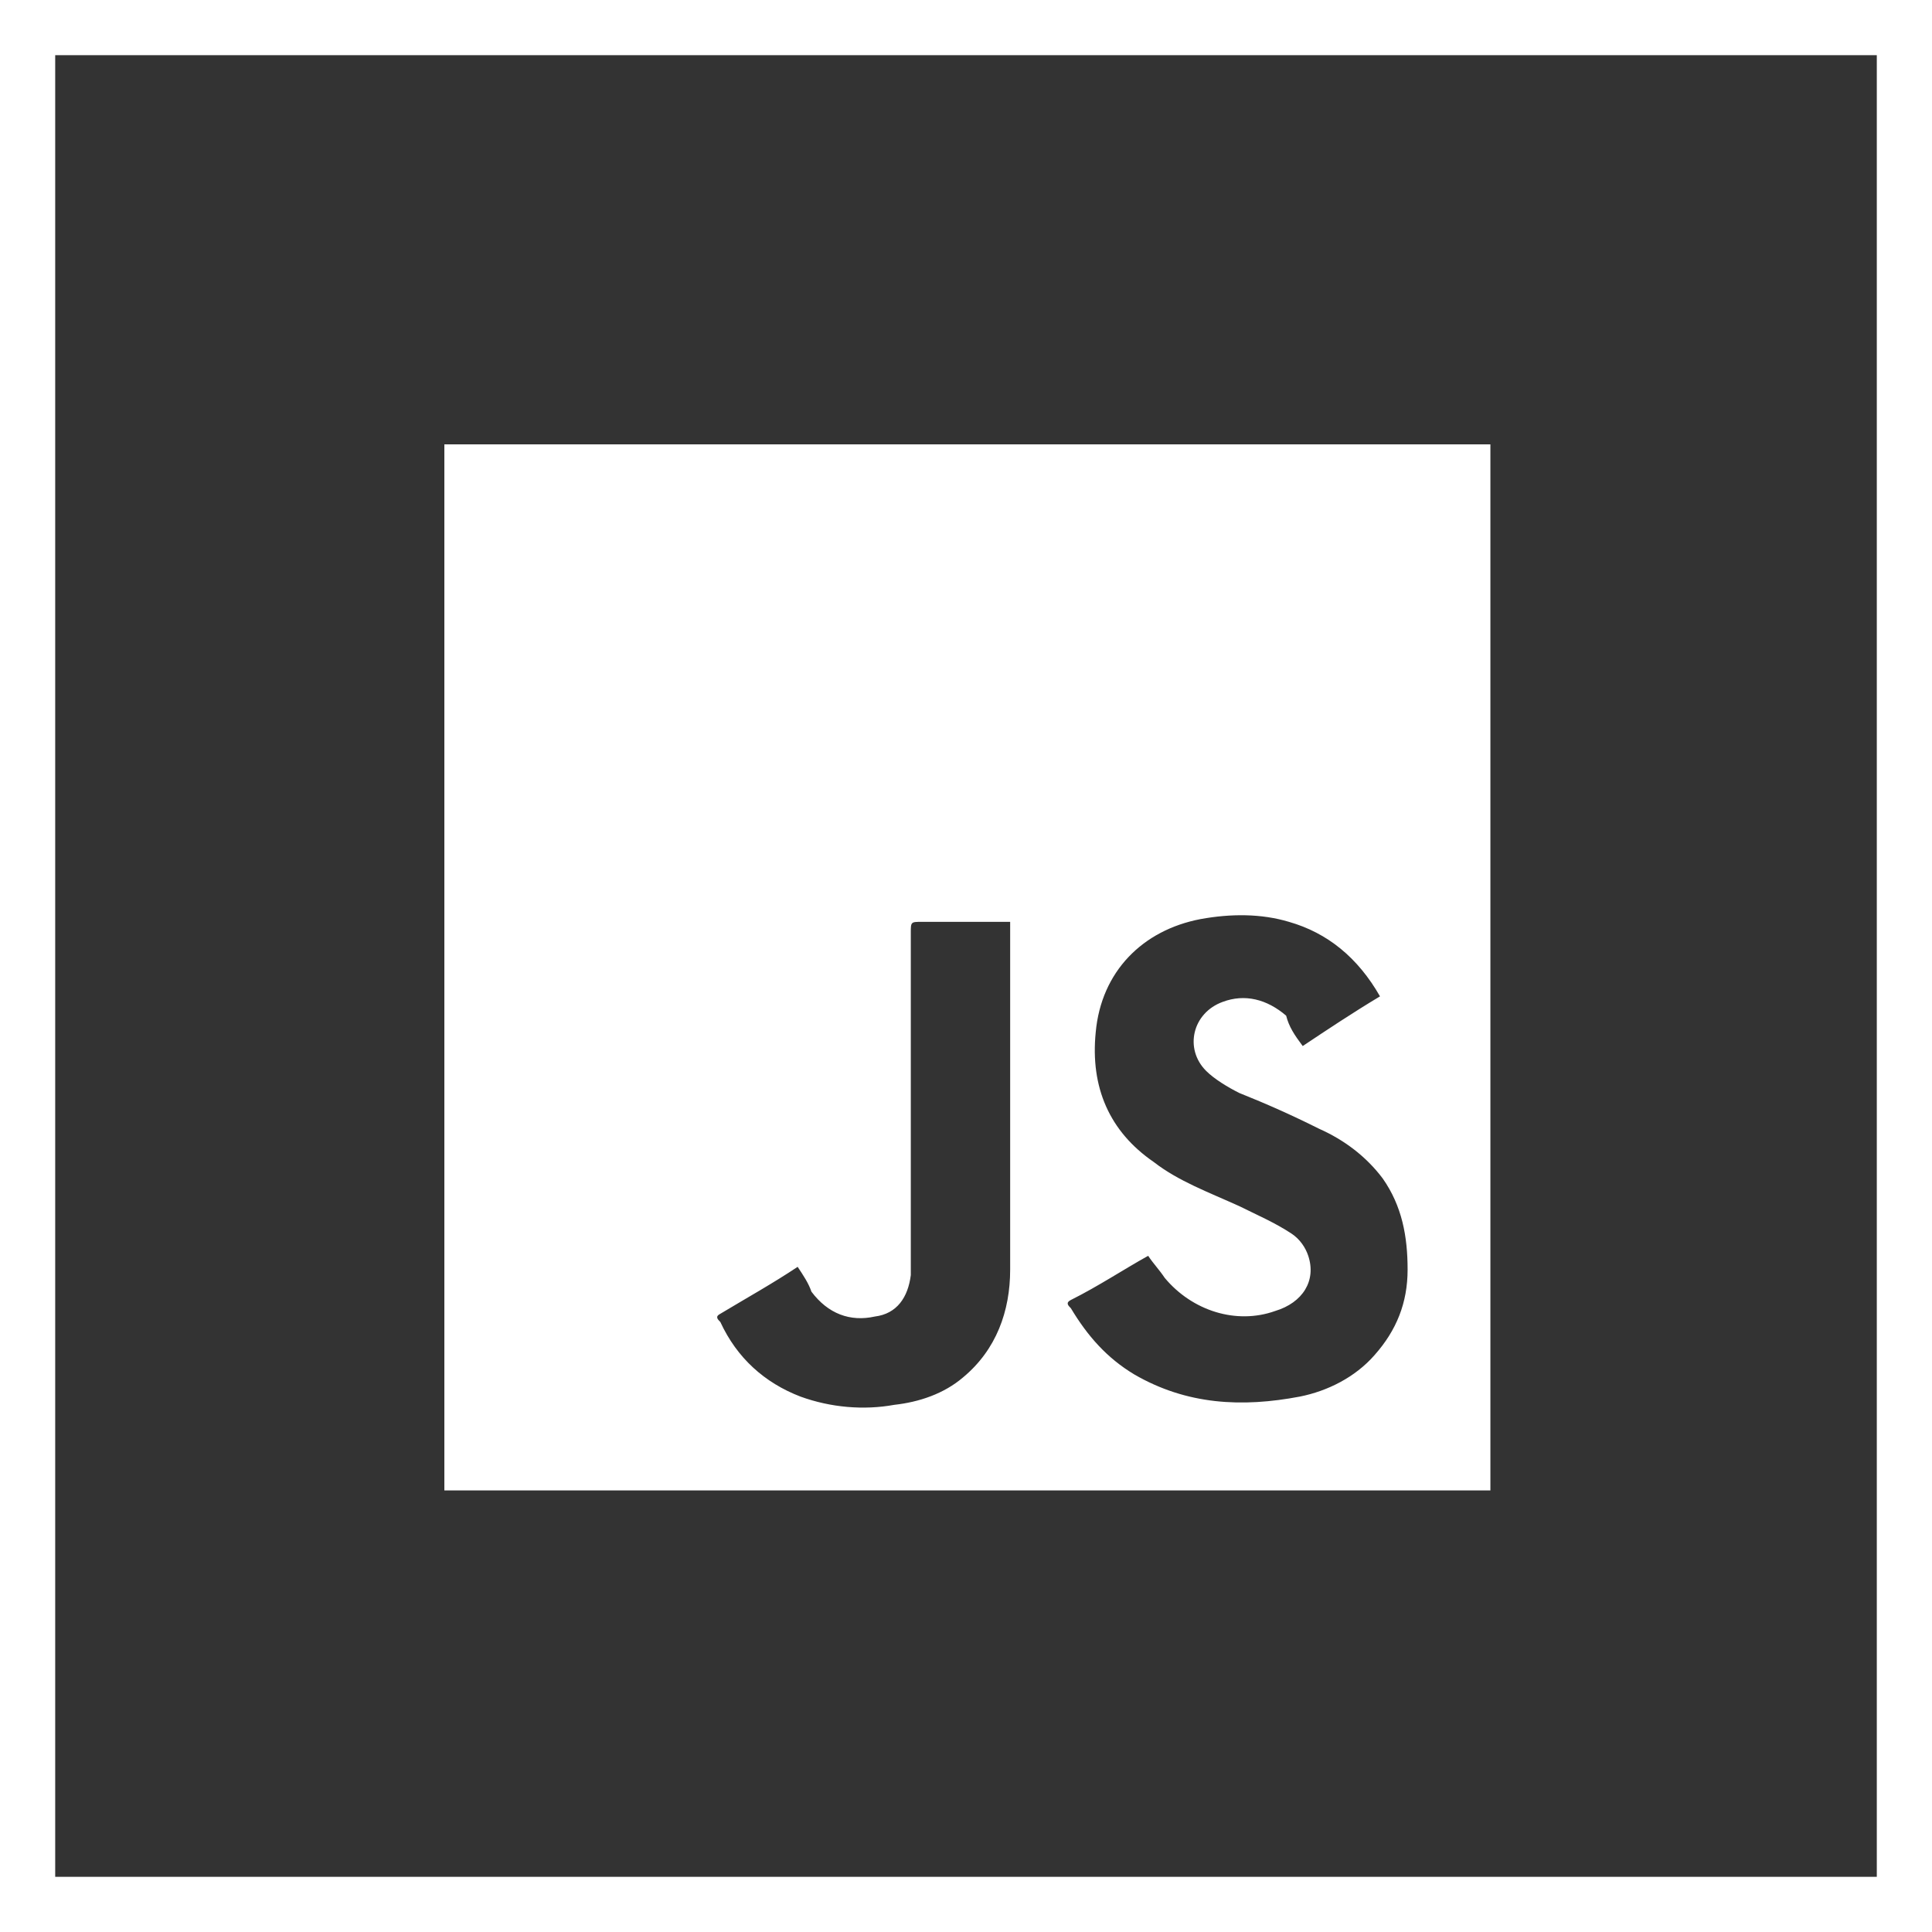
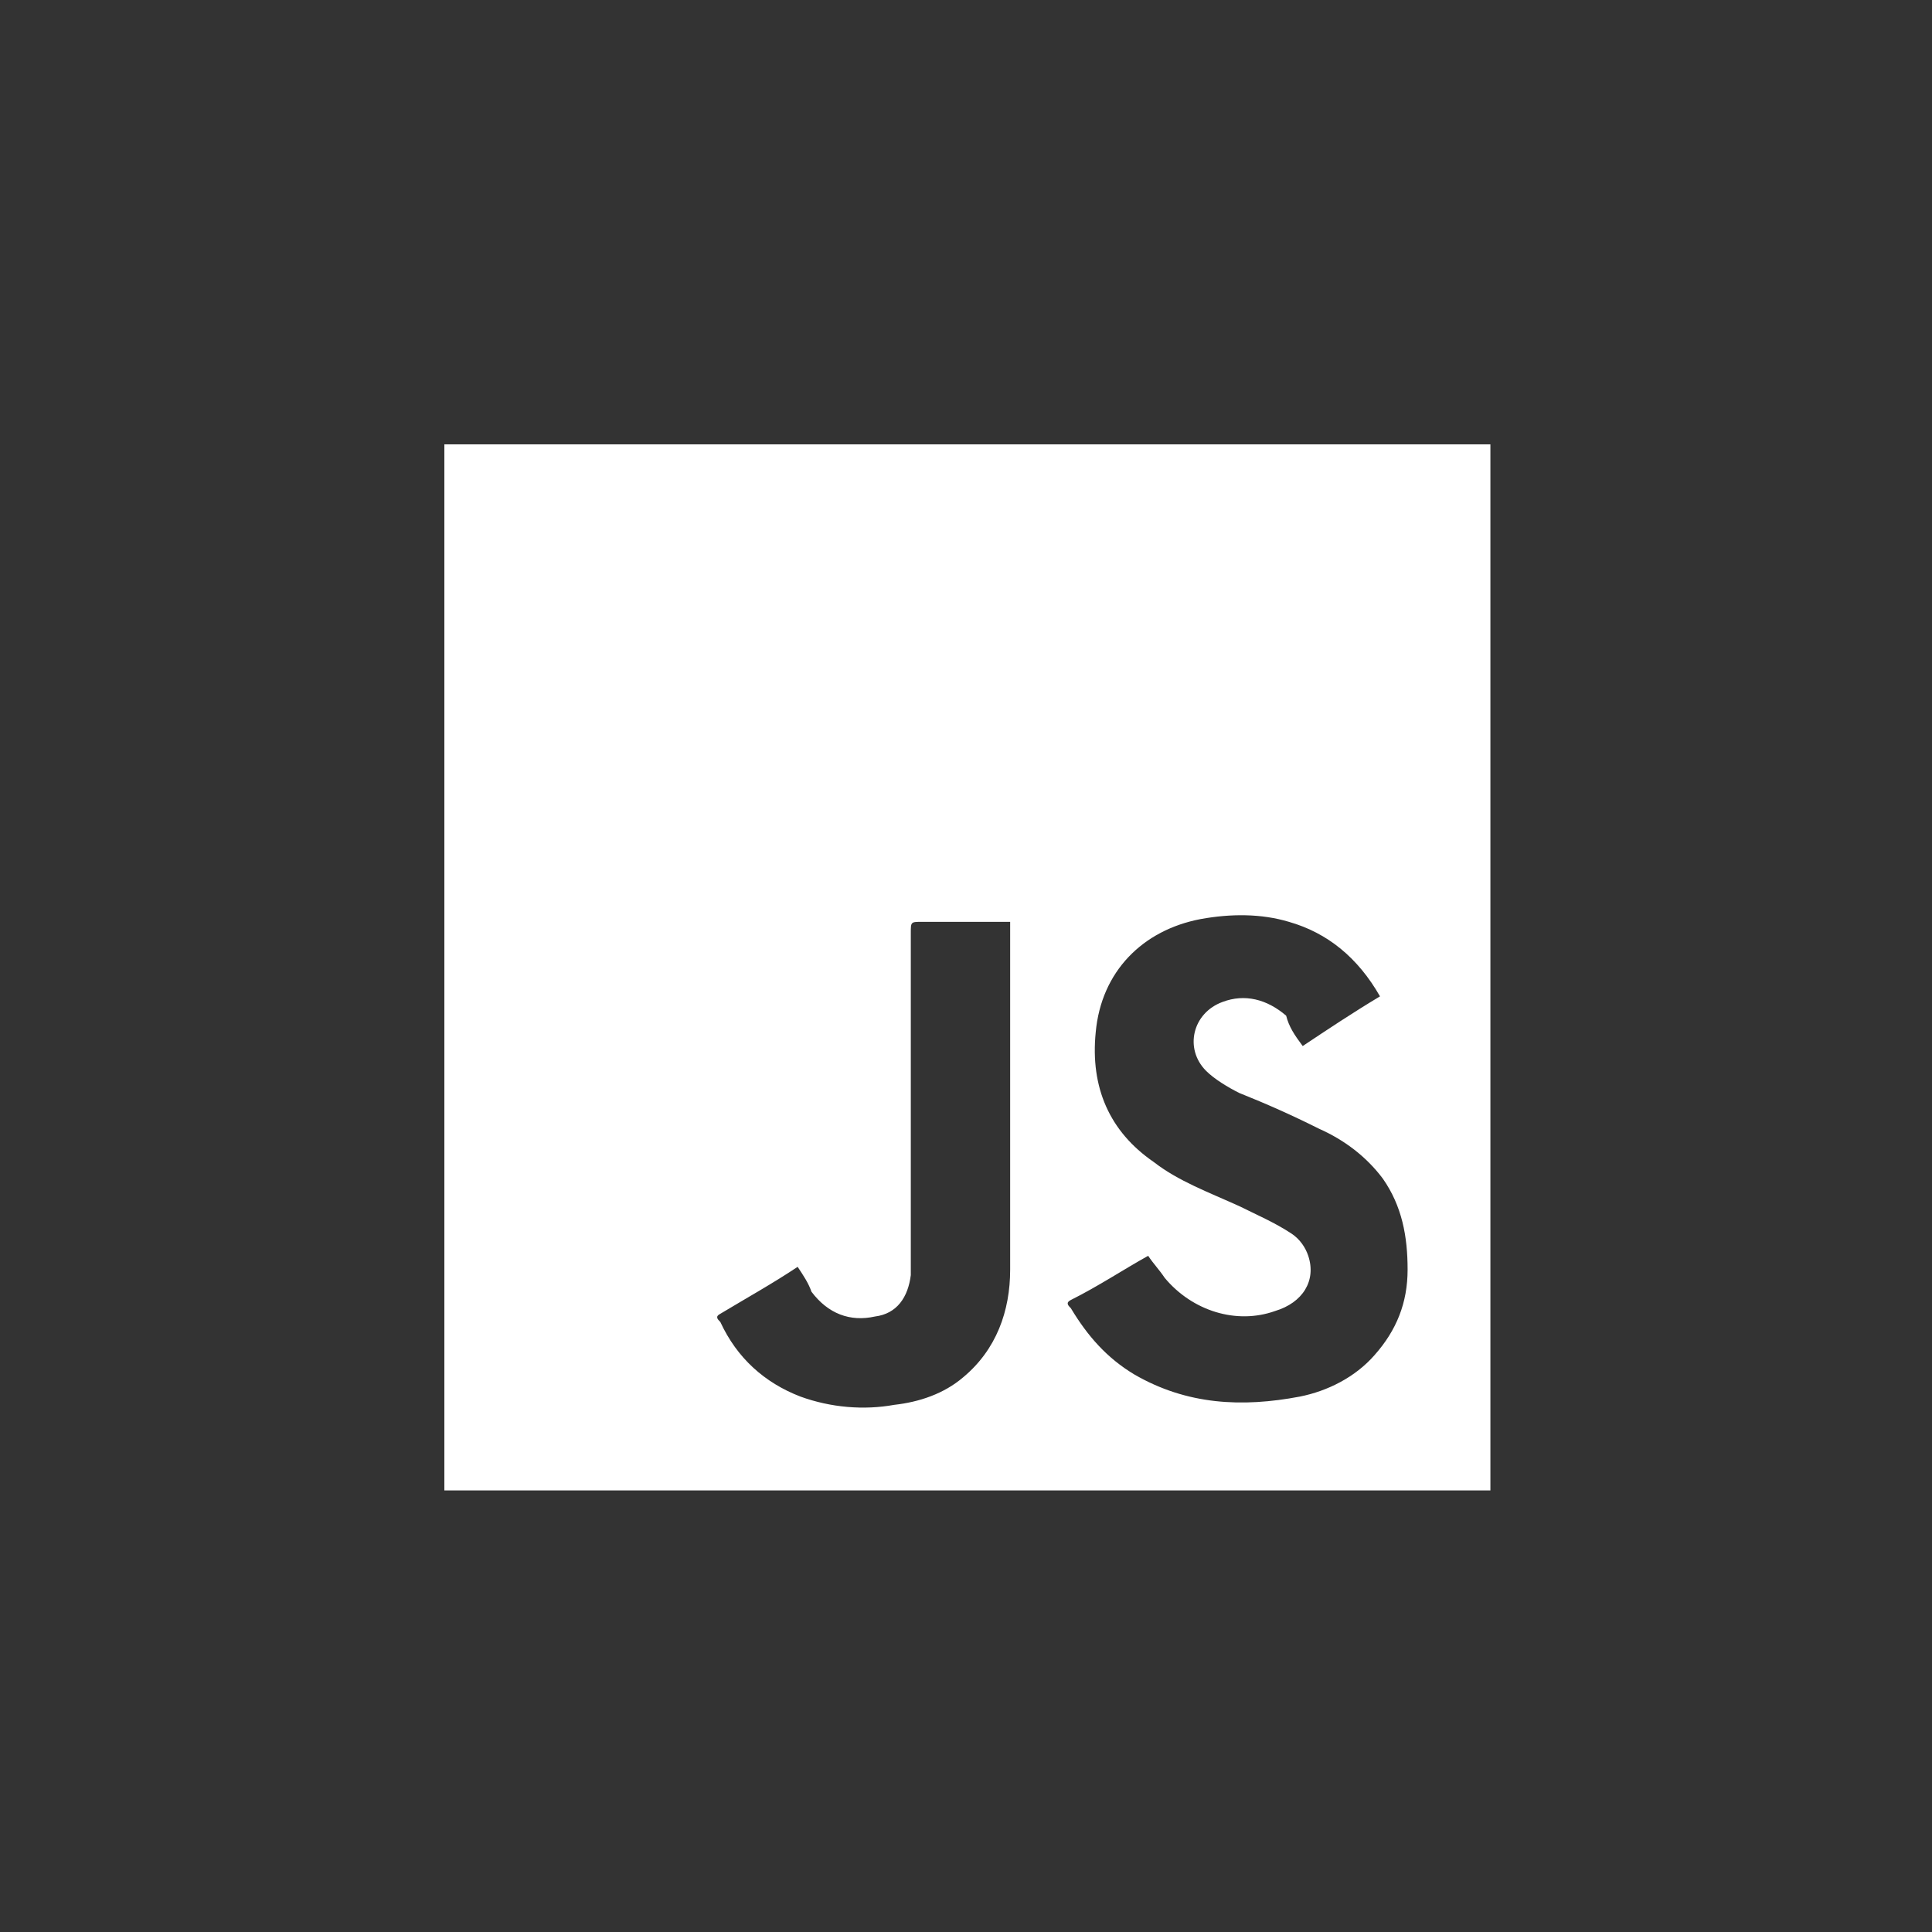
<svg xmlns="http://www.w3.org/2000/svg" version="1.1" id="레이어_1" x="0px" y="0px" viewBox="0 0 70 70" style="enable-background:new 0 0 70 70;" xml:space="preserve">
  <rect x="0" y="0" width="70" height="70" fill="#333333" stroke="none" />
  <style type="text/css">
	.st0{display:none;fill:#A48B78;}
	.st1{fill:#522238;}
	.st2{fill:#FFFFFF;stroke:#B5B4B5;stroke-width:0.208;stroke-miterlimit:10;}
	.st3{fill:#2A4654;}
	.st4{fill:#48B09F;}
	.st5{fill:#F0B831;}
	.st6{fill:#193544;}
	.st7{fill:#F1A136;}
	.st8{fill:#DBB54A;}
	.st9{fill:none;stroke:#F2B01D;stroke-width:1.588;}
	.st10{fill:#F3BA1E;}
	.st11{fill:none;stroke:#D5A41C;stroke-width:1.588;}
	.st12{fill:#D5A41C;}
	.st13{fill:#E5E5E5;stroke:#CCD2D2;stroke-width:3.177;}
	.st14{fill:#F3B51E;}
	.st15{fill:none;stroke:#D3D3D3;stroke-width:5.295;}
	.st16{fill:#37444A;}
	.st17{fill:#FFFFFF;stroke:#37444A;stroke-width:1.588;}
	.st18{fill:none;stroke:#37444A;stroke-width:1.588;}
	.st19{fill:#FFFFFF;}
	.st20{fill:none;stroke:#F08D2A;stroke-width:5.295;}
	.st21{fill:#F9DCA7;}
	.st22{fill:#EA5019;}
	.st23{fill:#F0BC39;}
	.st24{fill:#BF8F14;}
	.st25{fill:none;stroke:#F9DCA7;stroke-width:1.059;}
	.st26{fill:#213D4C;}
	.st27{fill:#172F39;}
	.st28{fill:#E6E6E5;stroke:#D3D3D3;stroke-width:3.177;}
	.st29{fill:#DB4C49;}
	.st30{fill:#DA4D4B;}
	.st31{fill:#DEA82B;}
	.st32{fill:#EEEEEE;}
	.st33{fill:none;stroke:#F0B831;stroke-width:1.588;}
	.st34{fill:#F0B924;}
	.st35{fill:#CDD4E5;}
	.st36{fill:#EA511A;}
	.st37{fill:none;stroke:#FFFFFF;stroke-width:4.316;stroke-miterlimit:10;}
	.st38{fill:none;stroke:#F9F9F7;stroke-width:4.316;stroke-miterlimit:10;}
	.st39{fill:none;stroke:#F9F9F7;stroke-width:4.368;stroke-miterlimit:10;}
	.st40{fill:#D34492;}
	.st41{fill:#D94E28;}
	.st42{fill:#E4642C;}
	.st43{fill:#EBEAEA;}
	.st44{fill:#12539B;}
	.st45{fill:#4191C7;}
	.st46{fill:url(#SVGID_1_);}
	.st47{fill:url(#SVGID_2_);}
	.st48{fill:url(#SVGID_3_);}
	.st49{opacity:5.000000e-02;}
	.st50{fill:#231815;}
	.st51{fill:url(#SVGID_4_);}
	.st52{opacity:5.000000e-02;fill:#231815;}
	.st53{fill:none;stroke:#2A4654;stroke-width:5.077;stroke-linecap:round;}
	.st54{fill:#E6E6E5;stroke:#2A4654;stroke-width:3.22;}
	.st55{fill:#E6E6E5;}
	.st56{fill:#1AAC94;}
	.st57{fill:url(#SVGID_5_);}
	.st58{fill:url(#SVGID_6_);}
	.st59{fill:url(#SVGID_7_);}
	.st60{fill:url(#SVGID_8_);}
	.st61{fill:#EAD92D;}
	.st62{fill:none;stroke:#B5B4B5;stroke-width:0.208;stroke-miterlimit:10;}
	.st63{fill:#294553;}
	.st64{fill:#338D8D;}
	.st65{fill:#2A2969;}
	.st66{fill:#4F3D1B;}
	.st67{fill:#92BEE6;}
	.st68{fill:#F4B64C;}
	.st69{fill:none;stroke:#FFFFFF;stroke-width:2;}
	.st70{fill:none;stroke:#FFFFFF;stroke-miterlimit:10;}
	.st71{display:none;fill:#E60012;}
</style>
  <rect x="-323.9" y="-25.3" class="st0" width="521.5" height="218.5" />
  <g>
    <g>
      <g>
        <path class="st19" d="M16.1,54c0-12.6,0-25.3,0-37.9c12.6,0,25.2,0,37.9,0c0,12.6,0,25.3,0,37.9C41.3,54,28.7,54,16.1,54z      M47.2,37.9c0.9-0.6,1.8-1.2,2.8-1.8c-0.8-1.4-1.9-2.3-3.3-2.7c-1-0.3-2.1-0.3-3.2-0.1c-2.1,0.4-3.6,1.9-3.8,4.1     c-0.2,2,0.5,3.6,2.1,4.7c0.9,0.7,2,1.1,3.1,1.6c0.6,0.3,1.3,0.6,1.9,1c0.3,0.2,0.5,0.5,0.6,0.8c0.3,0.9-0.2,1.7-1.2,2     c-1.4,0.5-3,0-4-1.2c-0.2-0.3-0.4-0.5-0.6-0.8c-0.9,0.5-1.8,1.1-2.8,1.6c-0.2,0.1-0.1,0.2,0,0.3c0.6,1,1.3,1.8,2.3,2.4     c1.9,1.1,3.9,1.2,6,0.8c1-0.2,2-0.7,2.7-1.5c0.8-0.9,1.2-1.9,1.2-3.1c0-1.2-0.2-2.3-0.9-3.3c-0.6-0.8-1.4-1.4-2.3-1.8     c-1-0.5-1.9-0.9-2.9-1.3c-0.4-0.2-0.9-0.5-1.2-0.8c-0.8-0.8-0.5-2.1,0.6-2.5c0.8-0.3,1.6-0.1,2.3,0.5     C46.7,37.2,46.9,37.5,47.2,37.9z M28.9,45.9c-0.9,0.6-1.8,1.1-2.8,1.7c-0.2,0.1-0.1,0.2,0,0.3c0.6,1.3,1.6,2.2,2.9,2.7     c1.1,0.4,2.3,0.5,3.4,0.3c0.9-0.1,1.8-0.4,2.5-1c1.2-1,1.7-2.4,1.7-3.9c0-4.1,0-8.2,0-12.3c0-0.1,0-0.2,0-0.3c-0.1,0-0.2,0-0.3,0     c-1,0-1.9,0-2.9,0c-0.4,0-0.4,0-0.4,0.4c0,3.9,0,7.8,0,11.7c0,0.2,0,0.5,0,0.7c-0.1,0.8-0.5,1.4-1.3,1.5     c-0.9,0.2-1.7-0.1-2.3-0.9C29.3,46.5,29.1,46.2,28.9,45.9z" />
      </g>
    </g>
-     <path class="st19" d="M68,2v66H2V2H68 M70,0H0v70h70V0L70,0z" />
  </g>
-   <rect x="-323.9" class="st71" width="521.5" height="2" />
-   <rect x="-323.9" y="68" class="st71" width="521.5" height="2" />
</svg>